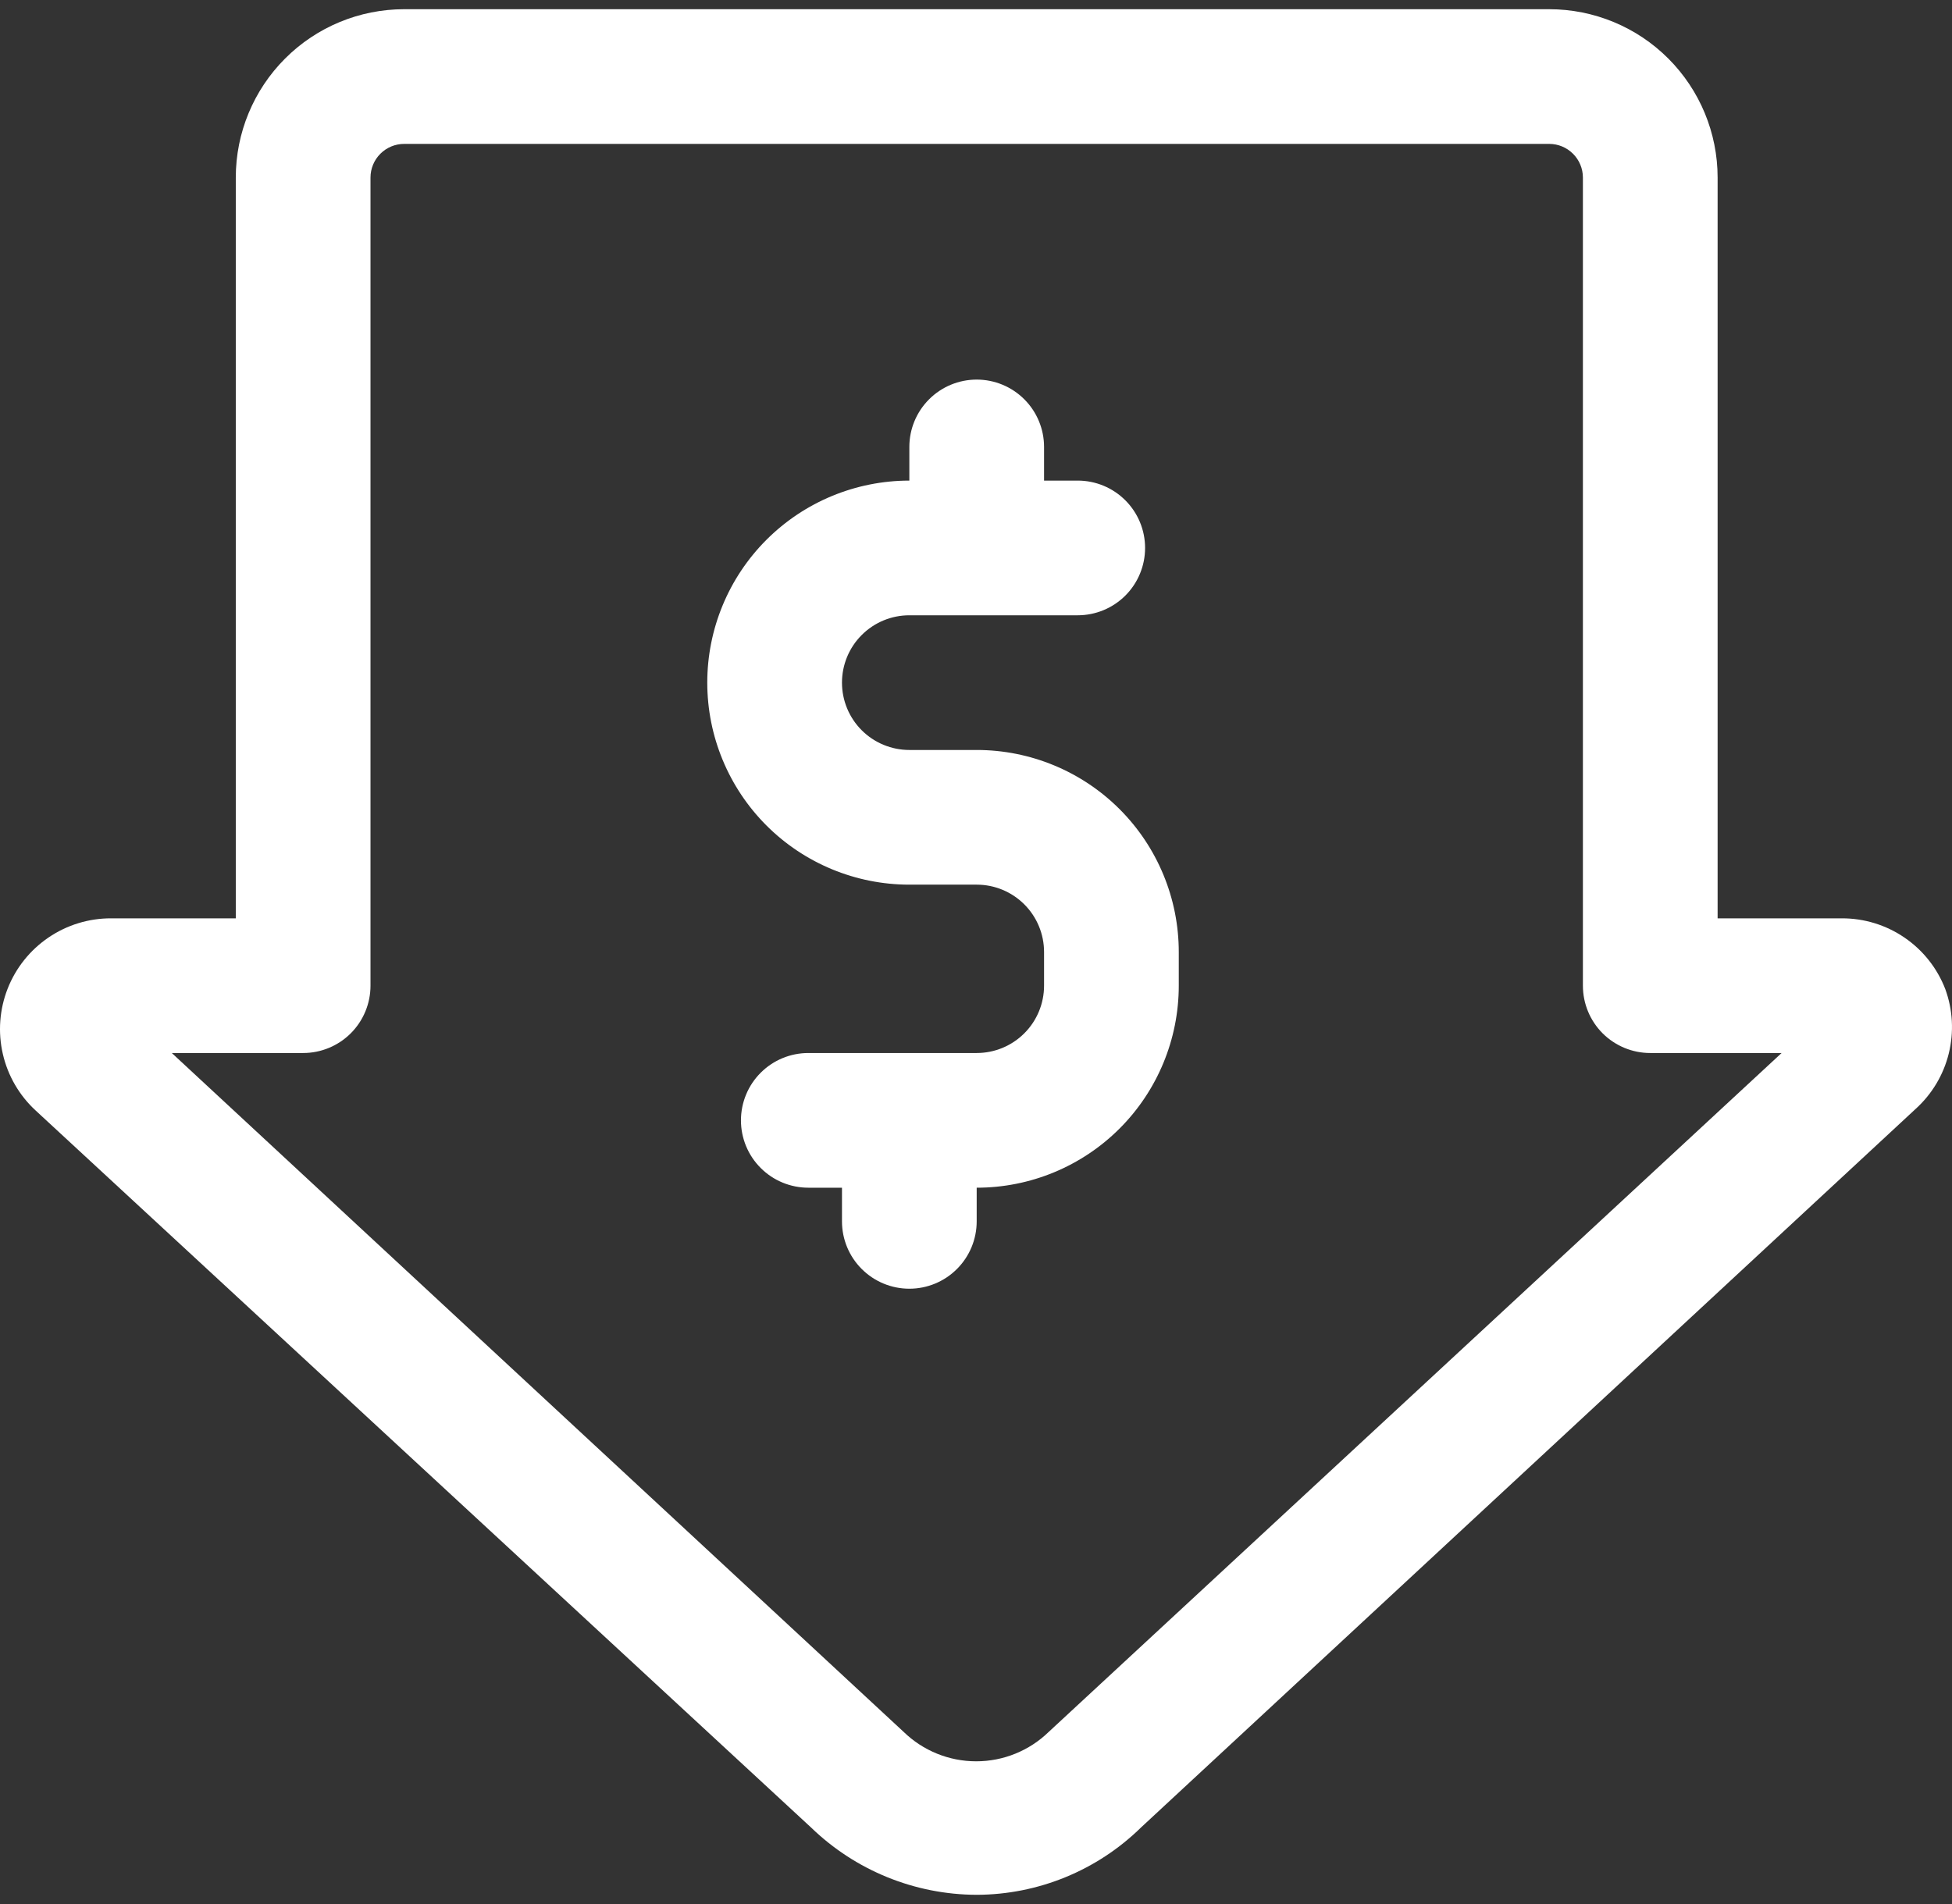
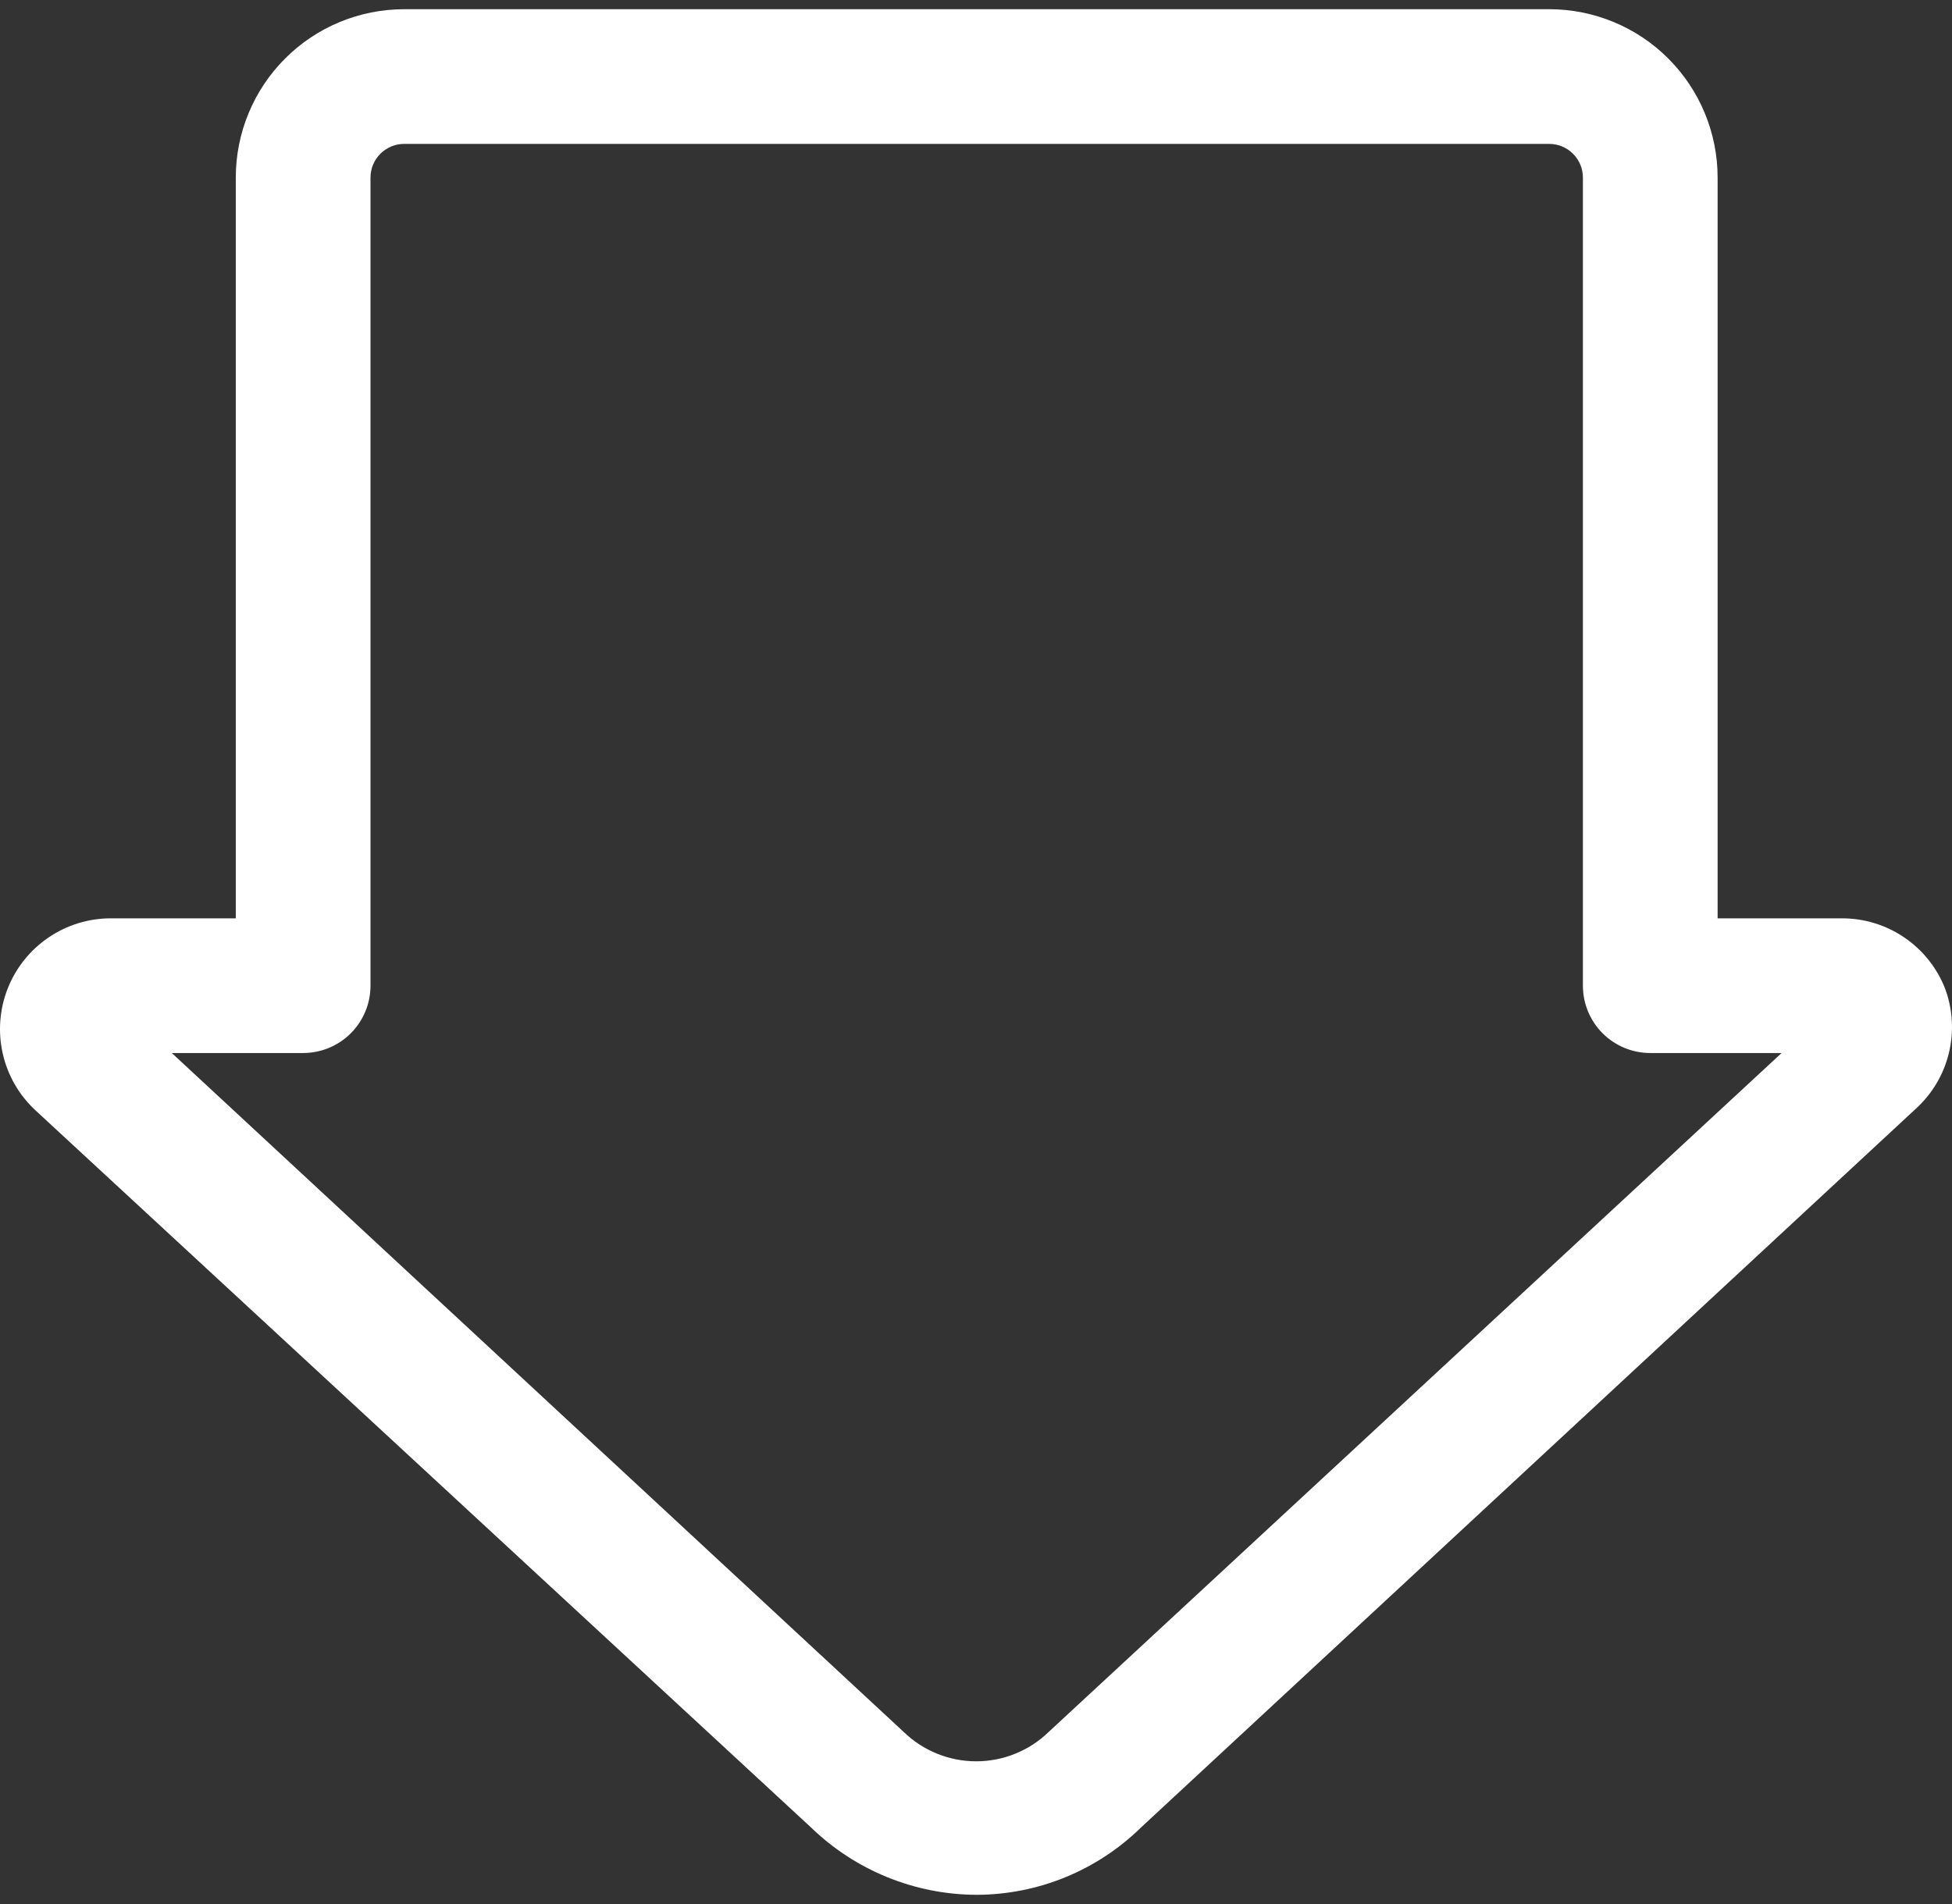
<svg xmlns="http://www.w3.org/2000/svg" width="82" height="80" viewBox="0 0 82 80" fill="none">
  <rect x="0" y="0" width="82" height="80" fill="#333333" stroke="none" />
  <path d="M81.717 41.556C81.379 40.679 80.783 39.926 80.007 39.396C79.232 38.865 78.314 38.583 77.374 38.585H72.154V7.461C72.154 5.585 71.408 3.786 70.082 2.459C68.755 1.132 66.956 0.387 65.08 0.387H16.979C15.102 0.387 13.303 1.132 11.977 2.459C10.65 3.786 9.905 5.585 9.905 7.461V38.585H4.67C3.732 38.582 2.815 38.862 2.039 39.39C1.263 39.917 0.664 40.666 0.321 41.54C-0.021 42.413 -0.092 43.37 0.119 44.284C0.329 45.199 0.811 46.028 1.501 46.663L34.069 76.783C35.935 78.591 38.43 79.606 41.029 79.613C43.611 79.606 46.089 78.591 47.933 76.783L80.472 46.593C81.158 45.973 81.643 45.162 81.864 44.265C82.086 43.367 82.035 42.424 81.717 41.556ZM44.057 72.766C43.241 73.56 42.147 74.004 41.008 74.004C39.869 74.004 38.775 73.56 37.959 72.766L7.217 44.244H12.734C13.485 44.244 14.204 43.946 14.735 43.416C15.266 42.885 15.564 42.165 15.564 41.415V7.461C15.564 7.086 15.713 6.726 15.978 6.461C16.244 6.195 16.603 6.046 16.979 6.046H65.08C65.455 6.046 65.815 6.195 66.08 6.461C66.346 6.726 66.495 7.086 66.495 7.461V41.415C66.495 42.165 66.793 42.885 67.323 43.416C67.854 43.946 68.574 44.244 69.324 44.244H74.842L44.057 72.766Z" fill="white" />
-   <path d="M41.029 31.511H38.2C37.449 31.511 36.73 31.213 36.199 30.683C35.668 30.152 35.37 29.432 35.37 28.682C35.37 27.931 35.668 27.212 36.199 26.681C36.73 26.15 37.449 25.852 38.2 25.852H45.273C46.024 25.852 46.744 25.554 47.274 25.024C47.805 24.493 48.103 23.773 48.103 23.023C48.103 22.272 47.805 21.553 47.274 21.022C46.744 20.491 46.024 20.193 45.273 20.193H43.859V18.779C43.859 18.028 43.561 17.308 43.03 16.778C42.499 16.247 41.78 15.949 41.029 15.949C40.279 15.949 39.559 16.247 39.029 16.778C38.498 17.308 38.2 18.028 38.2 18.779V20.193C35.949 20.193 33.789 21.088 32.197 22.68C30.606 24.271 29.711 26.43 29.711 28.682C29.711 30.933 30.606 33.092 32.197 34.684C33.789 36.276 35.949 37.17 38.2 37.17H41.029C41.78 37.17 42.499 37.468 43.03 37.999C43.561 38.53 43.859 39.249 43.859 40V41.414C43.859 42.165 43.561 42.885 43.03 43.415C42.499 43.946 41.78 44.244 41.029 44.244H33.956C33.205 44.244 32.485 44.542 31.955 45.073C31.424 45.603 31.126 46.323 31.126 47.074C31.126 47.824 31.424 48.544 31.955 49.074C32.485 49.605 33.205 49.903 33.956 49.903H35.37V51.318C35.37 52.068 35.668 52.788 36.199 53.318C36.73 53.849 37.449 54.147 38.2 54.147C38.95 54.147 39.67 53.849 40.2 53.318C40.731 52.788 41.029 52.068 41.029 51.318V49.903C43.281 49.903 45.44 49.009 47.032 47.417C48.623 45.825 49.518 43.666 49.518 41.414V40C49.518 37.748 48.623 35.589 47.032 33.998C45.44 32.406 43.281 31.511 41.029 31.511Z" fill="white" />
</svg>